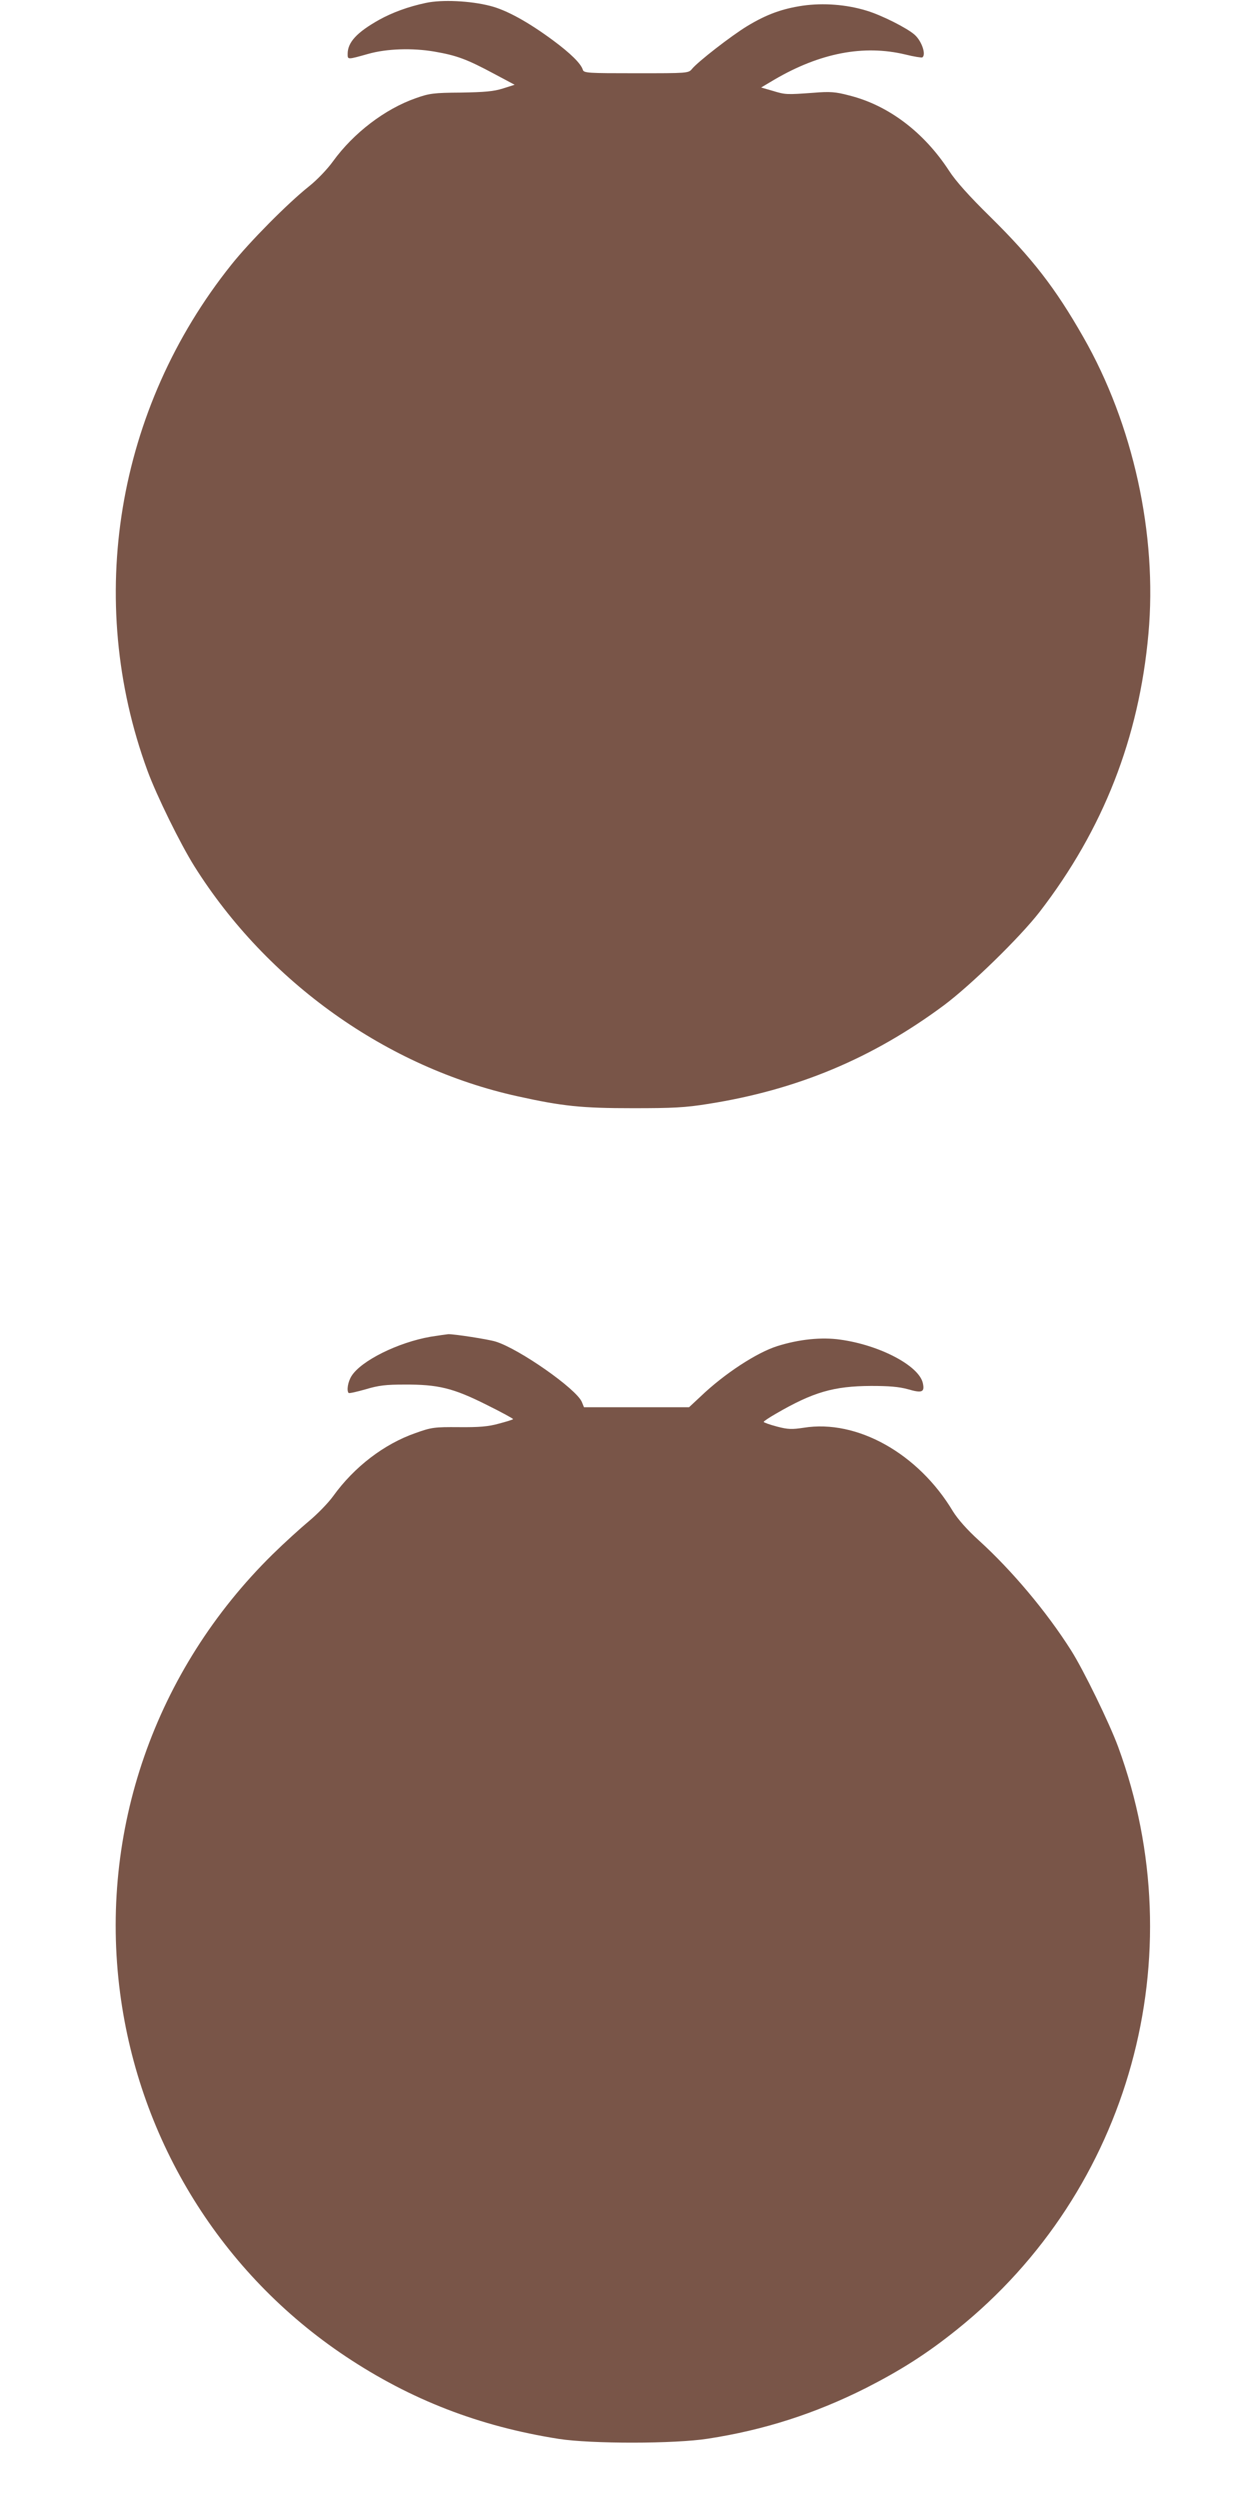
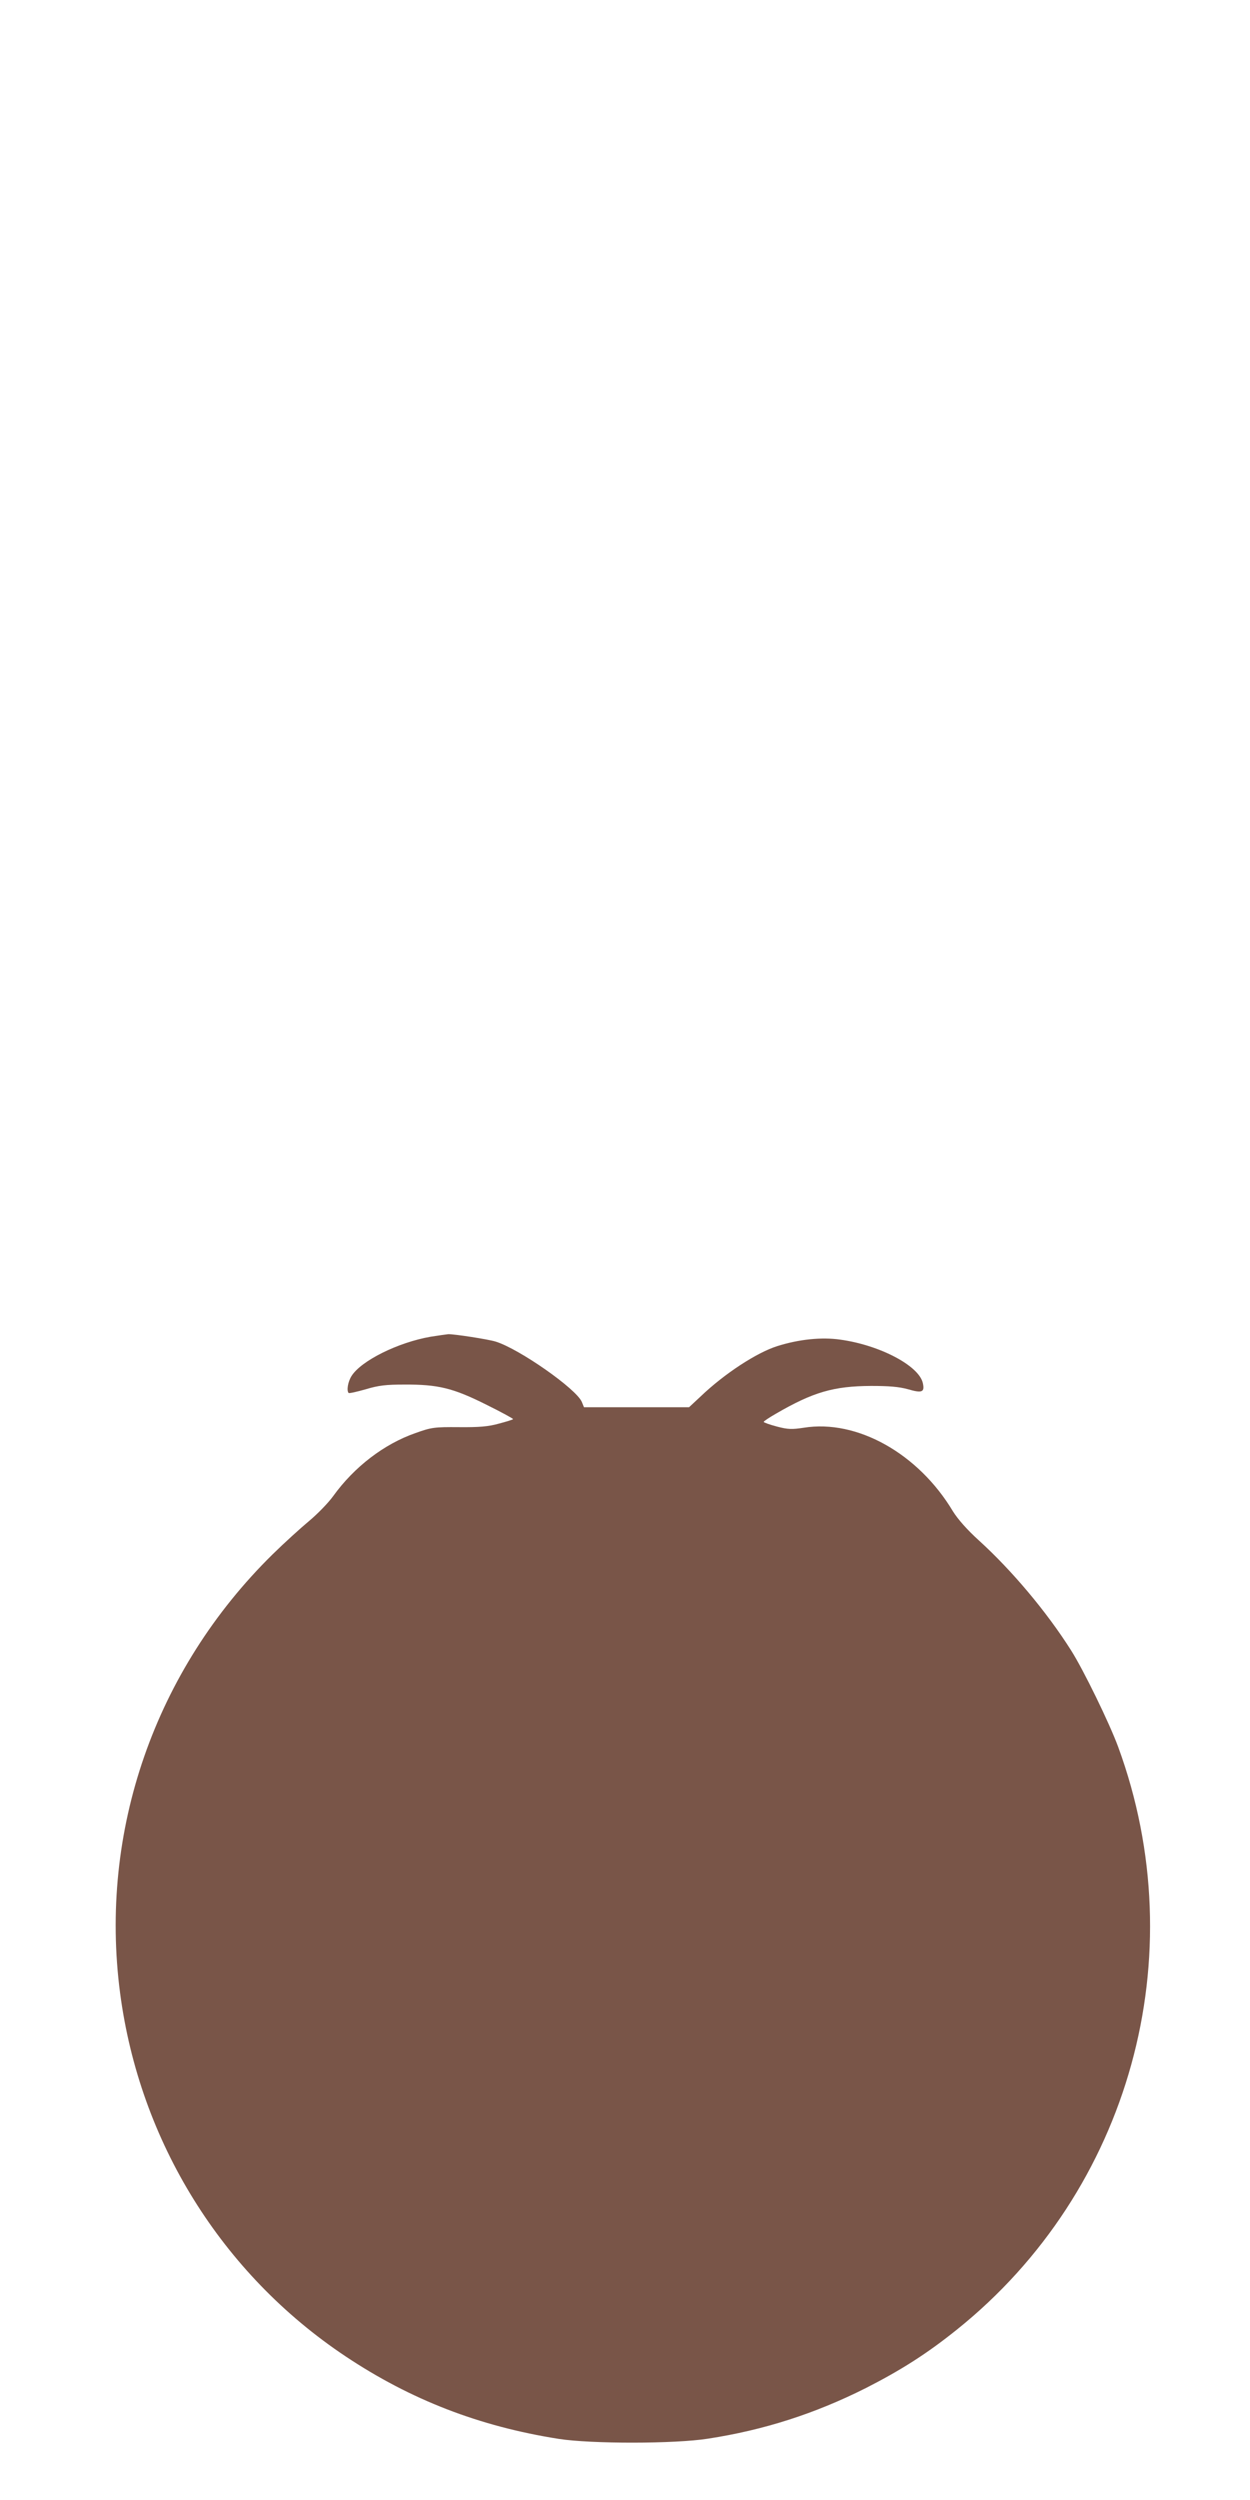
<svg xmlns="http://www.w3.org/2000/svg" version="1.0" width="640pt" height="1280pt" viewBox="0 0 640 1280" preserveAspectRatio="xMidYMid meet">
  <g transform="translate(0,1280) scale(0.1,-0.1)" fill="#795548" stroke="none">
-     <path d="M2180 12785 c-90 -19 -171 -49 -238 -86 -116 -65 -162 -116 -162 -175 0 -30 -2 -30 105 0 95 27 226 31 338 12 116 -20 167 -39 307 -114 l105 -56 -60 -19 c-47 -15 -94 -19 -215 -21 -140 -1 -162 -4 -232 -29 -157 -55 -318 -178 -423 -323 -28 -39 -81 -95 -124 -129 -108 -86 -304 -284 -397 -401 -588 -736 -750 -1715 -429 -2590 47 -128 168 -374 240 -489 373 -594 987 -1031 1655 -1178 230 -51 328 -61 590 -61 205 0 268 3 386 22 457 72 842 234 1207 505 139 104 388 347 489 477 327 424 510 892 558 1425 46 508 -78 1073 -334 1520 -143 251 -261 403 -477 616 -106 104 -176 182 -210 235 -129 198 -311 335 -510 385 -71 19 -99 21 -184 14 -139 -10 -143 -10 -209 10 l-59 17 69 41 c233 136 456 179 669 128 44 -11 83 -17 87 -15 21 13 -2 83 -39 116 -38 34 -170 101 -248 124 -102 31 -219 40 -325 25 -107 -16 -186 -45 -285 -105 -82 -50 -252 -182 -282 -219 -18 -22 -23 -22 -286 -22 -249 0 -268 1 -273 18 -10 32 -63 84 -152 150 -127 94 -239 156 -323 177 -101 26 -247 33 -329 15z" />
    <path d="M2205 5956 c-167 -29 -356 -123 -405 -201 -19 -30 -26 -75 -15 -87 3 -3 42 6 88 19 66 20 105 24 197 24 173 1 250 -18 418 -102 79 -39 141 -73 139 -75 -2 -3 -35 -13 -73 -23 -53 -15 -101 -19 -204 -18 -126 1 -141 -1 -222 -30 -161 -56 -314 -173 -422 -323 -26 -36 -82 -93 -124 -128 -42 -35 -126 -111 -186 -170 -603 -593 -890 -1418 -781 -2247 100 -760 520 -1437 1155 -1860 333 -222 684 -358 1090 -422 165 -26 595 -26 765 1 286 44 548 128 810 260 180 92 312 176 465 299 886 711 1218 1912 825 2983 -45 122 -177 393 -241 494 -126 199 -303 409 -471 562 -62 56 -109 110 -134 150 -177 296 -491 472 -764 428 -60 -9 -80 -9 -137 6 -38 10 -68 21 -68 24 0 3 28 22 63 42 191 111 296 141 487 142 91 0 142 -4 189 -17 72 -21 86 -15 76 31 -19 89 -220 195 -422 223 -96 14 -212 2 -323 -33 -105 -33 -271 -141 -393 -258 l-59 -55 -269 0 -269 0 -11 27 c-28 67 -321 272 -441 309 -38 12 -214 39 -243 38 -11 -1 -51 -7 -90 -13z" />
  </g>
</svg>